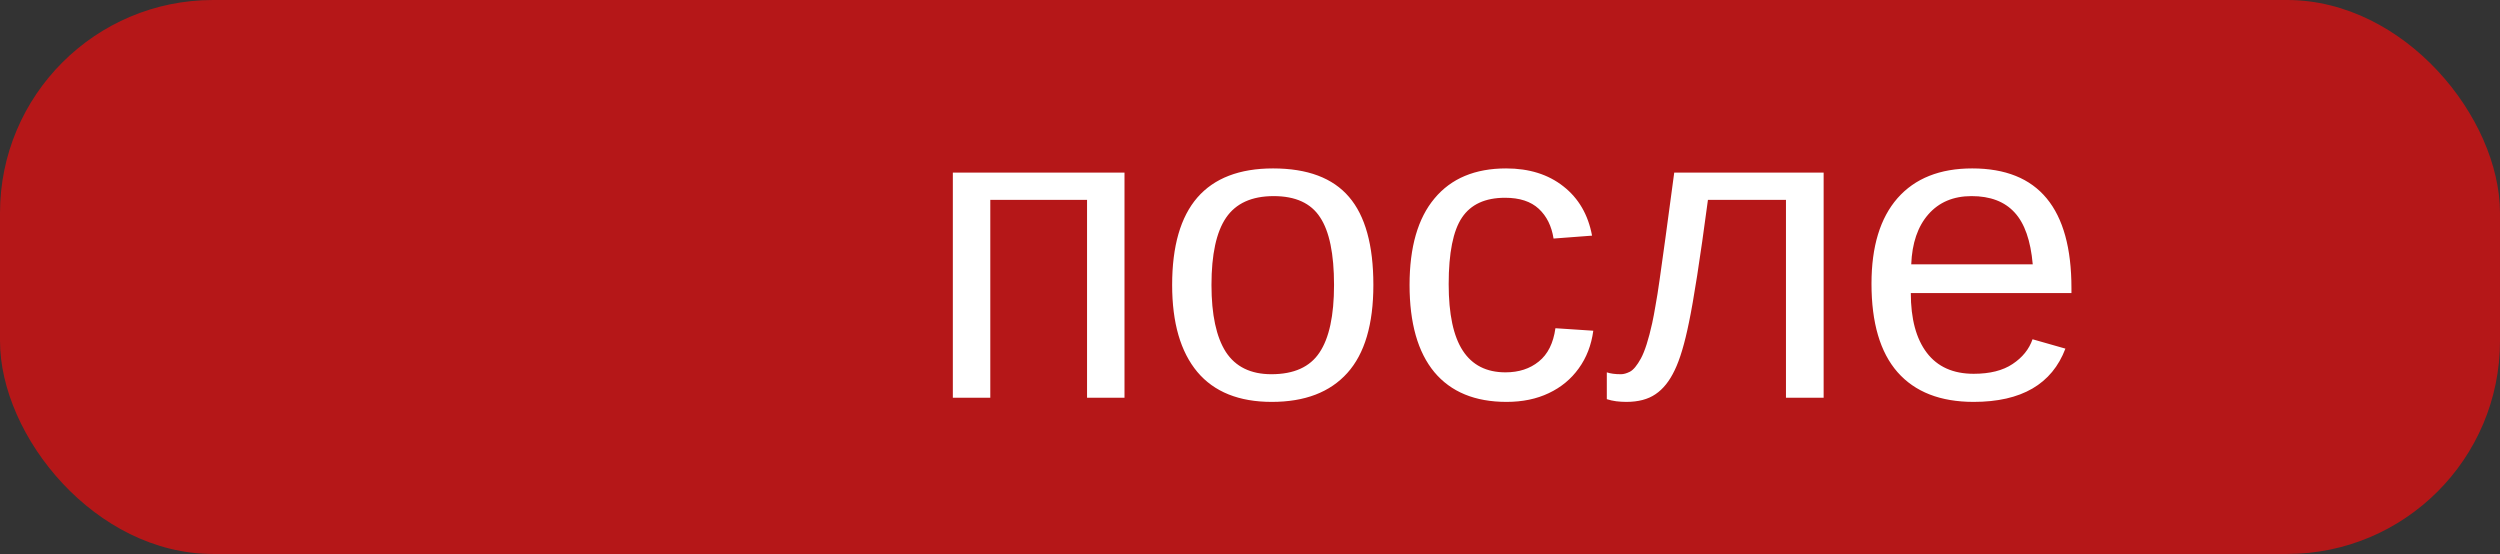
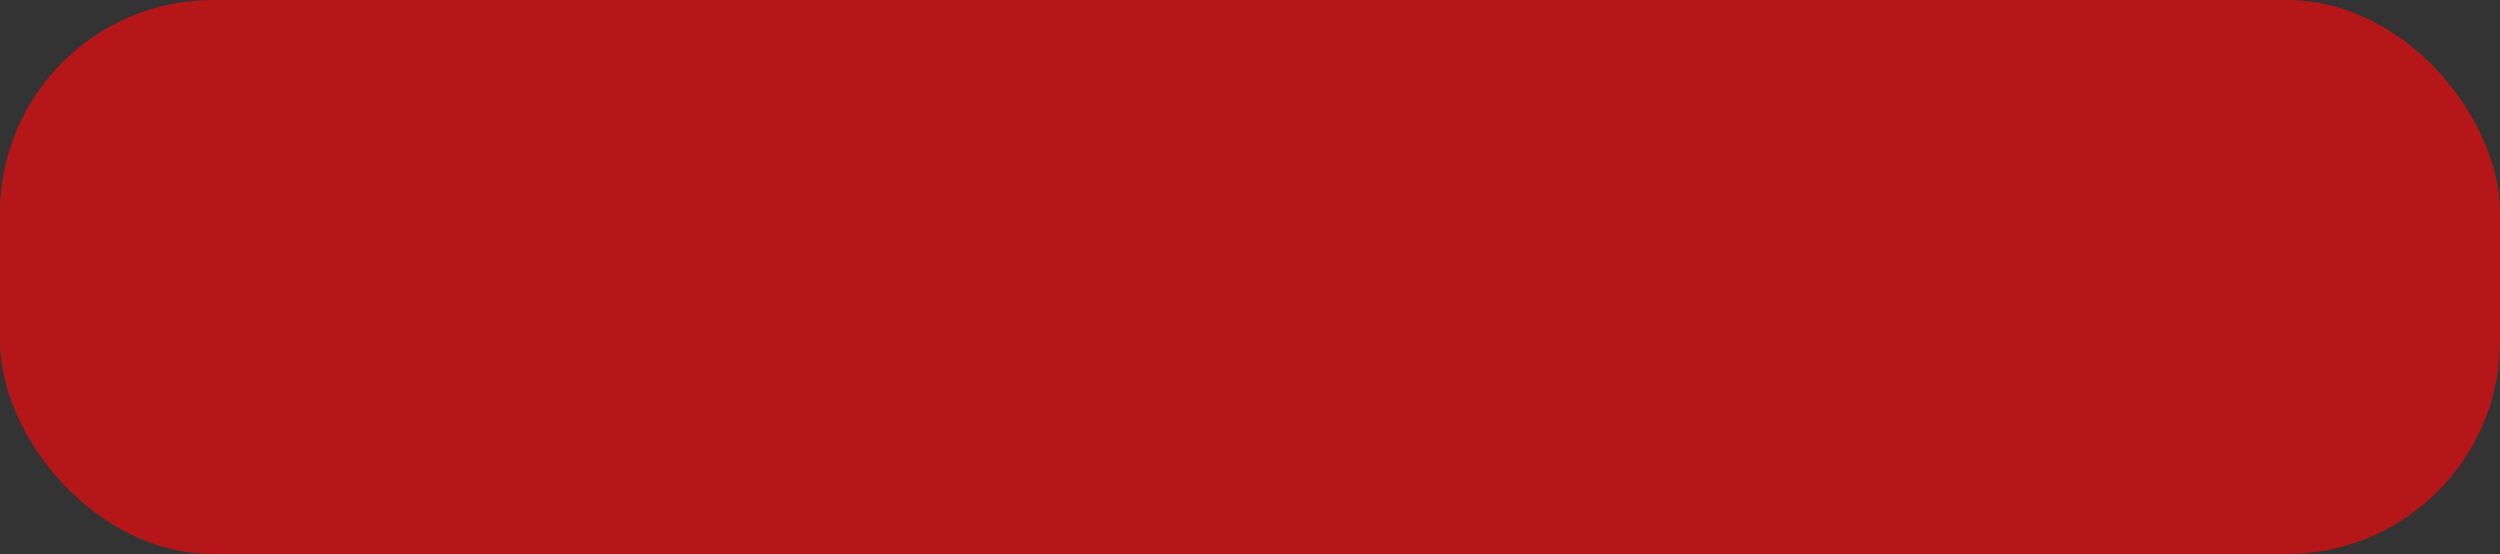
<svg xmlns="http://www.w3.org/2000/svg" width="176" height="39" viewBox="0 0 176 39" fill="none">
  <rect x="0" y="0" width="176" height="39" fill="#333333" stroke="none" />
  <rect width="176" height="39" rx="15" fill="#B51718" />
-   <path d="M69.717 14.069V28H67.08V12.15H79.165V28H76.528V14.069H69.717ZM96.685 20.061C96.685 22.834 96.074 24.899 94.853 26.257C93.633 27.614 91.86 28.293 89.536 28.293C87.222 28.293 85.474 27.59 84.292 26.184C83.11 24.768 82.519 22.727 82.519 20.061C82.519 17.326 83.11 15.275 84.292 13.908C85.483 12.541 87.261 11.857 89.624 11.857C92.046 11.857 93.828 12.526 94.971 13.864C96.113 15.192 96.685 17.258 96.685 20.061ZM93.916 20.061C93.916 17.873 93.589 16.286 92.935 15.3C92.29 14.304 91.201 13.806 89.668 13.806C88.125 13.806 87.007 14.313 86.314 15.329C85.63 16.335 85.288 17.912 85.288 20.061C85.288 22.15 85.625 23.723 86.299 24.777C86.982 25.822 88.052 26.345 89.507 26.345C91.089 26.345 92.217 25.837 92.891 24.821C93.574 23.806 93.916 22.219 93.916 20.061ZM106.06 28.293C103.843 28.293 102.148 27.595 100.977 26.198C99.814 24.792 99.233 22.746 99.233 20.061C99.233 17.395 99.819 15.363 100.991 13.967C102.163 12.56 103.843 11.857 106.03 11.857C107.651 11.857 108.994 12.277 110.059 13.117C111.133 13.957 111.807 15.114 112.08 16.589L109.37 16.794C109.233 15.915 108.887 15.217 108.33 14.699C107.773 14.182 106.982 13.923 105.957 13.923C104.561 13.923 103.55 14.387 102.925 15.315C102.3 16.242 101.987 17.805 101.987 20.002C101.987 22.111 102.319 23.674 102.983 24.689C103.647 25.705 104.648 26.213 105.986 26.213C106.924 26.213 107.705 25.959 108.33 25.451C108.965 24.943 109.355 24.162 109.502 23.107L112.168 23.283C112.031 24.299 111.689 25.183 111.143 25.935C110.605 26.686 109.902 27.268 109.033 27.678C108.174 28.088 107.183 28.293 106.06 28.293ZM117.896 26.066C117.534 26.828 117.085 27.39 116.548 27.751C116.021 28.112 115.337 28.293 114.497 28.293C114.253 28.293 114.014 28.278 113.779 28.249C113.555 28.22 113.335 28.171 113.12 28.102V26.213C113.374 26.301 113.706 26.345 114.116 26.345C114.302 26.345 114.512 26.286 114.746 26.169C114.99 26.042 115.249 25.73 115.522 25.231C115.796 24.724 116.06 23.898 116.313 22.756C116.392 22.395 116.47 21.98 116.548 21.511C116.636 21.042 116.733 20.427 116.841 19.665C116.948 18.903 117.085 17.922 117.251 16.721C117.417 15.51 117.622 13.986 117.866 12.15H128.384V28H125.732V14.069H120.239C119.956 16.198 119.702 17.98 119.478 19.416C119.253 20.852 119.062 21.94 118.906 22.683C118.604 24.177 118.267 25.305 117.896 26.066ZM134.521 20.632C134.521 22.448 134.897 23.85 135.649 24.836C136.401 25.822 137.5 26.315 138.945 26.315C140.088 26.315 141.001 26.086 141.685 25.627C142.378 25.168 142.847 24.587 143.091 23.884L145.405 24.543C144.458 27.043 142.305 28.293 138.945 28.293C136.602 28.293 134.814 27.595 133.584 26.198C132.363 24.802 131.753 22.727 131.753 19.973C131.753 17.355 132.363 15.349 133.584 13.952C134.814 12.556 136.567 11.857 138.843 11.857C141.177 11.857 142.925 12.56 144.087 13.967C145.249 15.373 145.83 17.477 145.83 20.28V20.632H134.521ZM143.105 18.61C142.959 16.94 142.534 15.725 141.831 14.963C141.128 14.191 140.117 13.806 138.799 13.806C137.52 13.806 136.504 14.235 135.752 15.095C135.01 15.944 134.609 17.116 134.551 18.61H143.105Z" fill="white" />
</svg>